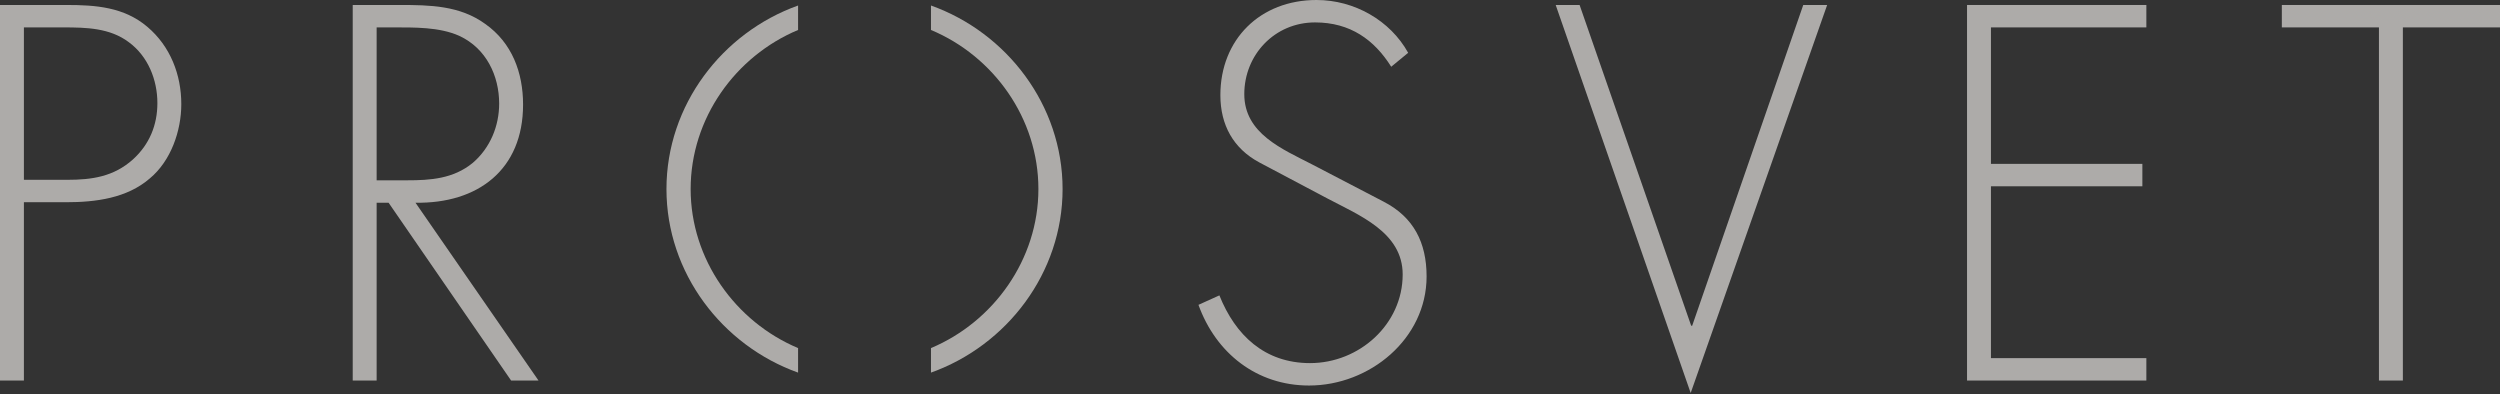
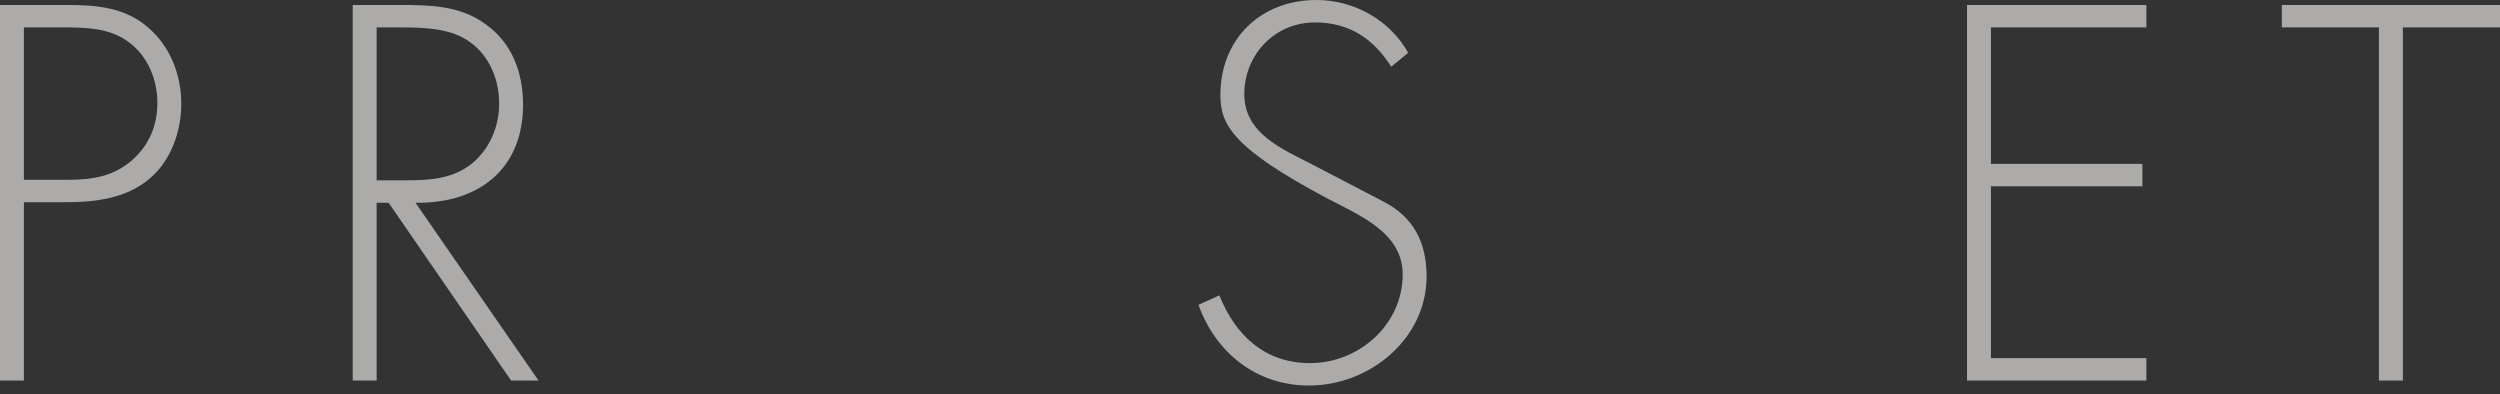
<svg xmlns="http://www.w3.org/2000/svg" width="1116" height="176" viewBox="0 0 1116 176" fill="none">
  <rect x="0" y="0" width="1116" height="176" fill="#333333" stroke="none" />
  <path d="M30.016 80.268C40.912 80.268 50.694 78.934 59.365 71.151C66.704 64.481 70.26 55.81 70.26 46.026C70.26 35.577 66.034 25.127 57.586 18.899C49.139 12.453 38.464 12.23 28.238 12.23H10.67V80.268H30.016ZM10.67 169.875H0V2.224H29.572C42.69 2.224 55.364 3.112 65.813 12.006C76.039 20.677 80.933 33.354 80.933 46.472C80.933 58.479 76.263 71.818 66.927 79.601C56.696 88.495 42.69 90.273 29.572 90.273H10.67V169.875Z" fill="#FFFCF9" fill-opacity="0.6" />
  <path d="M181.69 80.492C192.14 80.492 202.371 79.824 211.042 72.708C218.825 66.039 222.826 56.257 222.826 46.249C222.826 33.798 217.044 21.568 205.037 16.01C196.146 12.006 184.803 12.233 175.021 12.233H168.129V80.492H181.69ZM240.391 169.875H228.163L173.463 90.497H168.129V169.875H157.453V2.224H178.357C191.919 2.224 205.258 2.448 216.597 10.675C228.607 19.122 233.498 32.467 233.498 46.696C233.498 75.824 213.264 90.941 185.47 90.497L240.391 169.875Z" fill="#FFFCF9" fill-opacity="0.6" />
-   <path d="M621.042 29.795C613.48 17.788 602.81 10.005 587.023 10.005C569.011 10.005 555.45 24.461 555.45 42.026C555.45 59.591 572.347 66.484 585.686 73.376L617.706 90.051C631.048 96.946 636.829 108.286 636.829 123.406C636.829 151.199 611.481 172.098 584.354 172.098C561.008 172.098 542.775 157.645 534.992 136.08L544.333 131.856C551.446 149.642 564.564 162.092 584.801 162.092C606.811 162.092 626.157 144.751 626.157 122.515C626.157 103.615 606.59 96.056 592.358 88.496L562.122 72.486C550.559 66.26 544.777 55.811 544.777 42.47C544.777 17.565 562.563 -4.21758e-06 587.69 -4.21758e-06C604.588 -4.21758e-06 620.599 9.118 628.602 23.57L621.042 29.795Z" fill="#FFFCF9" fill-opacity="0.6" />
-   <path d="M754.942 145.417H755.386L804.972 2.224H815.641L754.719 175.433L694.461 2.224H705.133L754.942 145.417Z" fill="#FFFCF9" fill-opacity="0.6" />
+   <path d="M621.042 29.795C613.48 17.788 602.81 10.005 587.023 10.005C569.011 10.005 555.45 24.461 555.45 42.026C555.45 59.591 572.347 66.484 585.686 73.376L617.706 90.051C631.048 96.946 636.829 108.286 636.829 123.406C636.829 151.199 611.481 172.098 584.354 172.098C561.008 172.098 542.775 157.645 534.992 136.08L544.333 131.856C551.446 149.642 564.564 162.092 584.801 162.092C606.811 162.092 626.157 144.751 626.157 122.515C626.157 103.615 606.59 96.056 592.358 88.496C550.559 66.26 544.777 55.811 544.777 42.47C544.777 17.565 562.563 -4.21758e-06 587.69 -4.21758e-06C604.588 -4.21758e-06 620.599 9.118 628.602 23.57L621.042 29.795Z" fill="#FFFCF9" fill-opacity="0.6" />
  <path d="M888.758 12.23V73.152H956.353V83.16H888.758V159.87H958.134V169.875H878.086V2.224H958.134V12.23H888.758Z" fill="#FFFCF9" fill-opacity="0.6" />
  <path d="M1072.64 169.875H1061.96V12.23H1018.61V2.224H1116V12.23H1072.64V169.875Z" fill="#FFFCF9" fill-opacity="0.6" />
-   <path d="M474.338 84.395C474.338 46.894 449.425 14.552 415.586 2.457V13.375C443.514 25.056 463.545 52.792 463.545 84.395C463.545 115.828 443.514 143.651 415.586 155.383V166.333C449.425 154.237 474.338 121.899 474.338 84.395Z" fill="#FFFCF9" fill-opacity="0.6" />
-   <path d="M297.508 84.396C297.508 46.895 322.424 14.553 356.263 2.458V13.376C328.334 25.057 308.303 52.793 308.303 84.396C308.303 115.829 328.334 143.652 356.263 155.384V166.334C322.424 154.238 297.508 121.9 297.508 84.396Z" fill="#FFFCF9" fill-opacity="0.6" />
</svg>